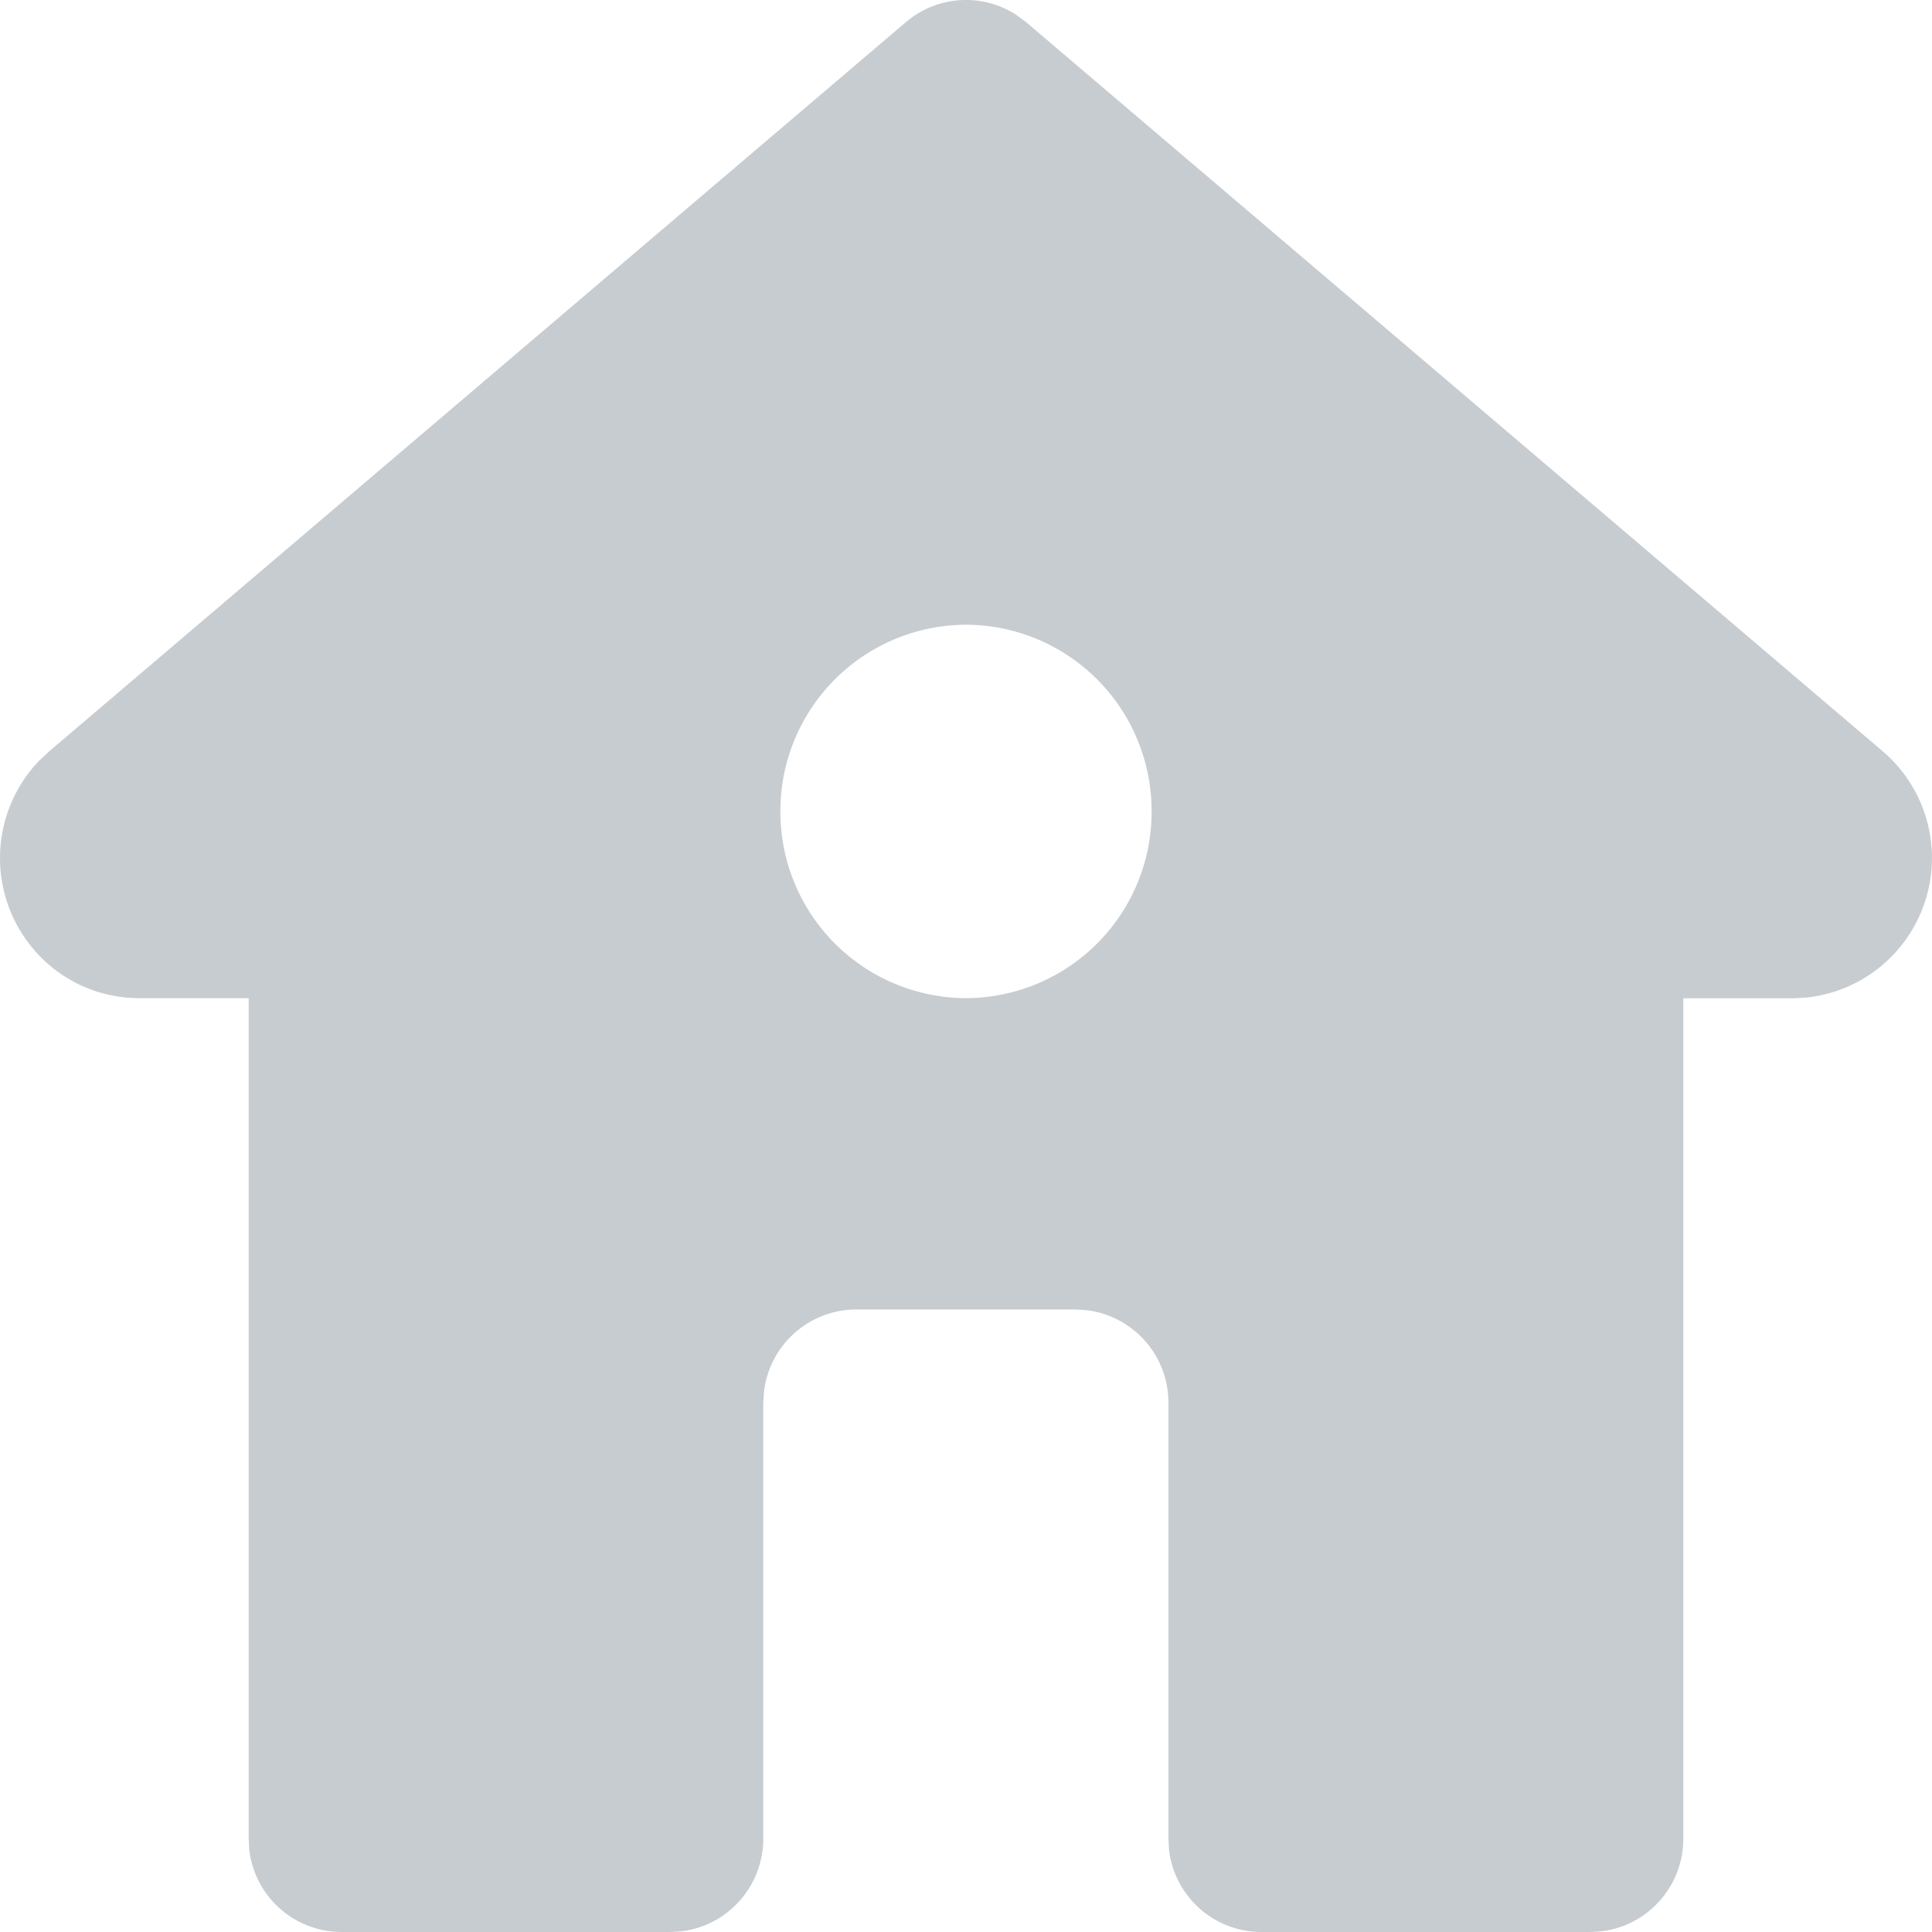
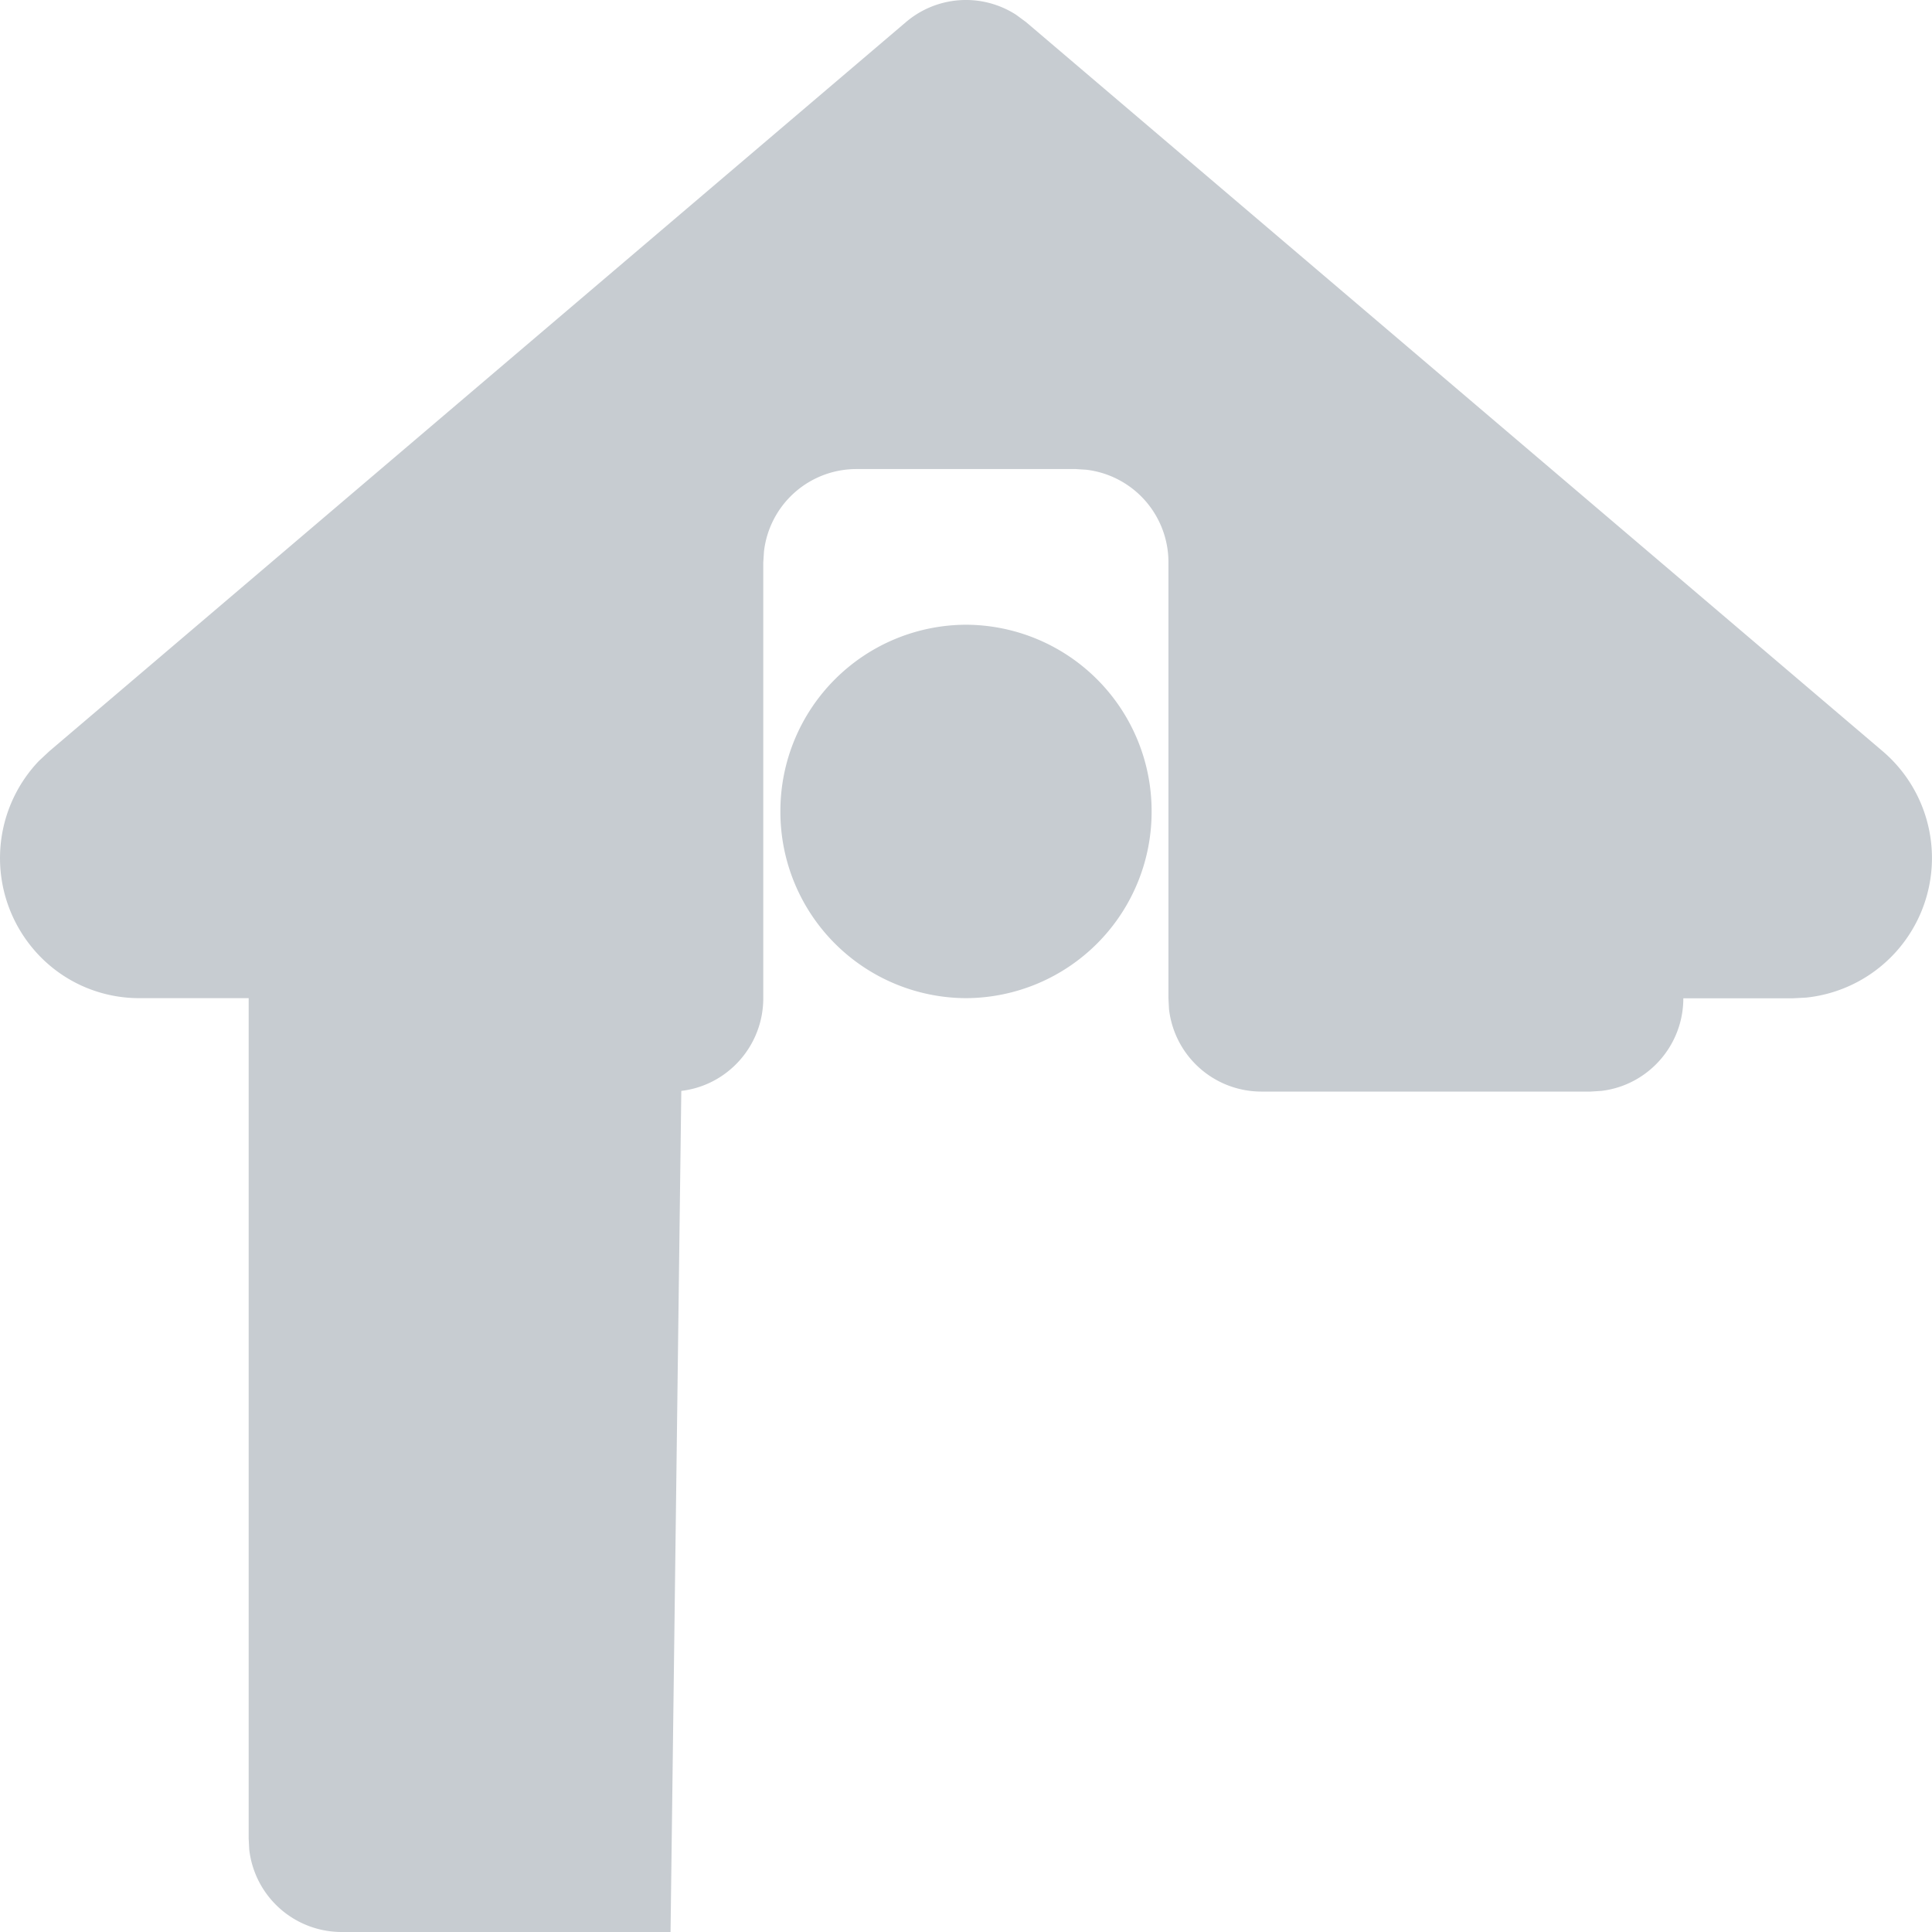
<svg xmlns="http://www.w3.org/2000/svg" width="14" height="14" viewBox="0 0 14 14">
-   <path d="M6.565.16a.67.67 0 0 1 .798-.053l.072.053 6.208 5.284a1.017 1.017 0 0 1-.555 1.785l-.097.005h-.793v6.09c0 .346-.26.632-.594.671l-.078.005H9.14a.674.674 0 0 1-.669-.598l-.004-.079v-3.157a.675.675 0 0 0-.594-.672l-.079-.005h-1.59a.674.674 0 0 0-.668.598l-.005.079v3.157c0 .347-.26.633-.594.672L4.859 14H2.474a.674.674 0 0 1-.668-.598l-.004-.079v-6.09h-.793c-.297 0-.578-.13-.77-.359a1.02 1.02 0 0 1 .043-1.36l.075-.07L6.565.16zM7 4.527A1.35 1.35 0 0 0 5.655 5.88 1.35 1.35 0 0 0 7 7.233 1.35 1.35 0 0 0 8.345 5.88 1.35 1.35 0 0 0 7 4.527z" fill="#C7CCD1" fill-rule="nonzero" />
+   <path d="M6.565.16a.67.67 0 0 1 .798-.053l.072.053 6.208 5.284a1.017 1.017 0 0 1-.555 1.785l-.097.005h-.793c0 .346-.26.632-.594.671l-.078.005H9.14a.674.674 0 0 1-.669-.598l-.004-.079v-3.157a.675.675 0 0 0-.594-.672l-.079-.005h-1.59a.674.674 0 0 0-.668.598l-.005.079v3.157c0 .347-.26.633-.594.672L4.859 14H2.474a.674.674 0 0 1-.668-.598l-.004-.079v-6.09h-.793c-.297 0-.578-.13-.77-.359a1.02 1.02 0 0 1 .043-1.36l.075-.07L6.565.16zM7 4.527A1.35 1.35 0 0 0 5.655 5.88 1.35 1.35 0 0 0 7 7.233 1.35 1.35 0 0 0 8.345 5.88 1.35 1.35 0 0 0 7 4.527z" fill="#C7CCD1" fill-rule="nonzero" />
</svg>